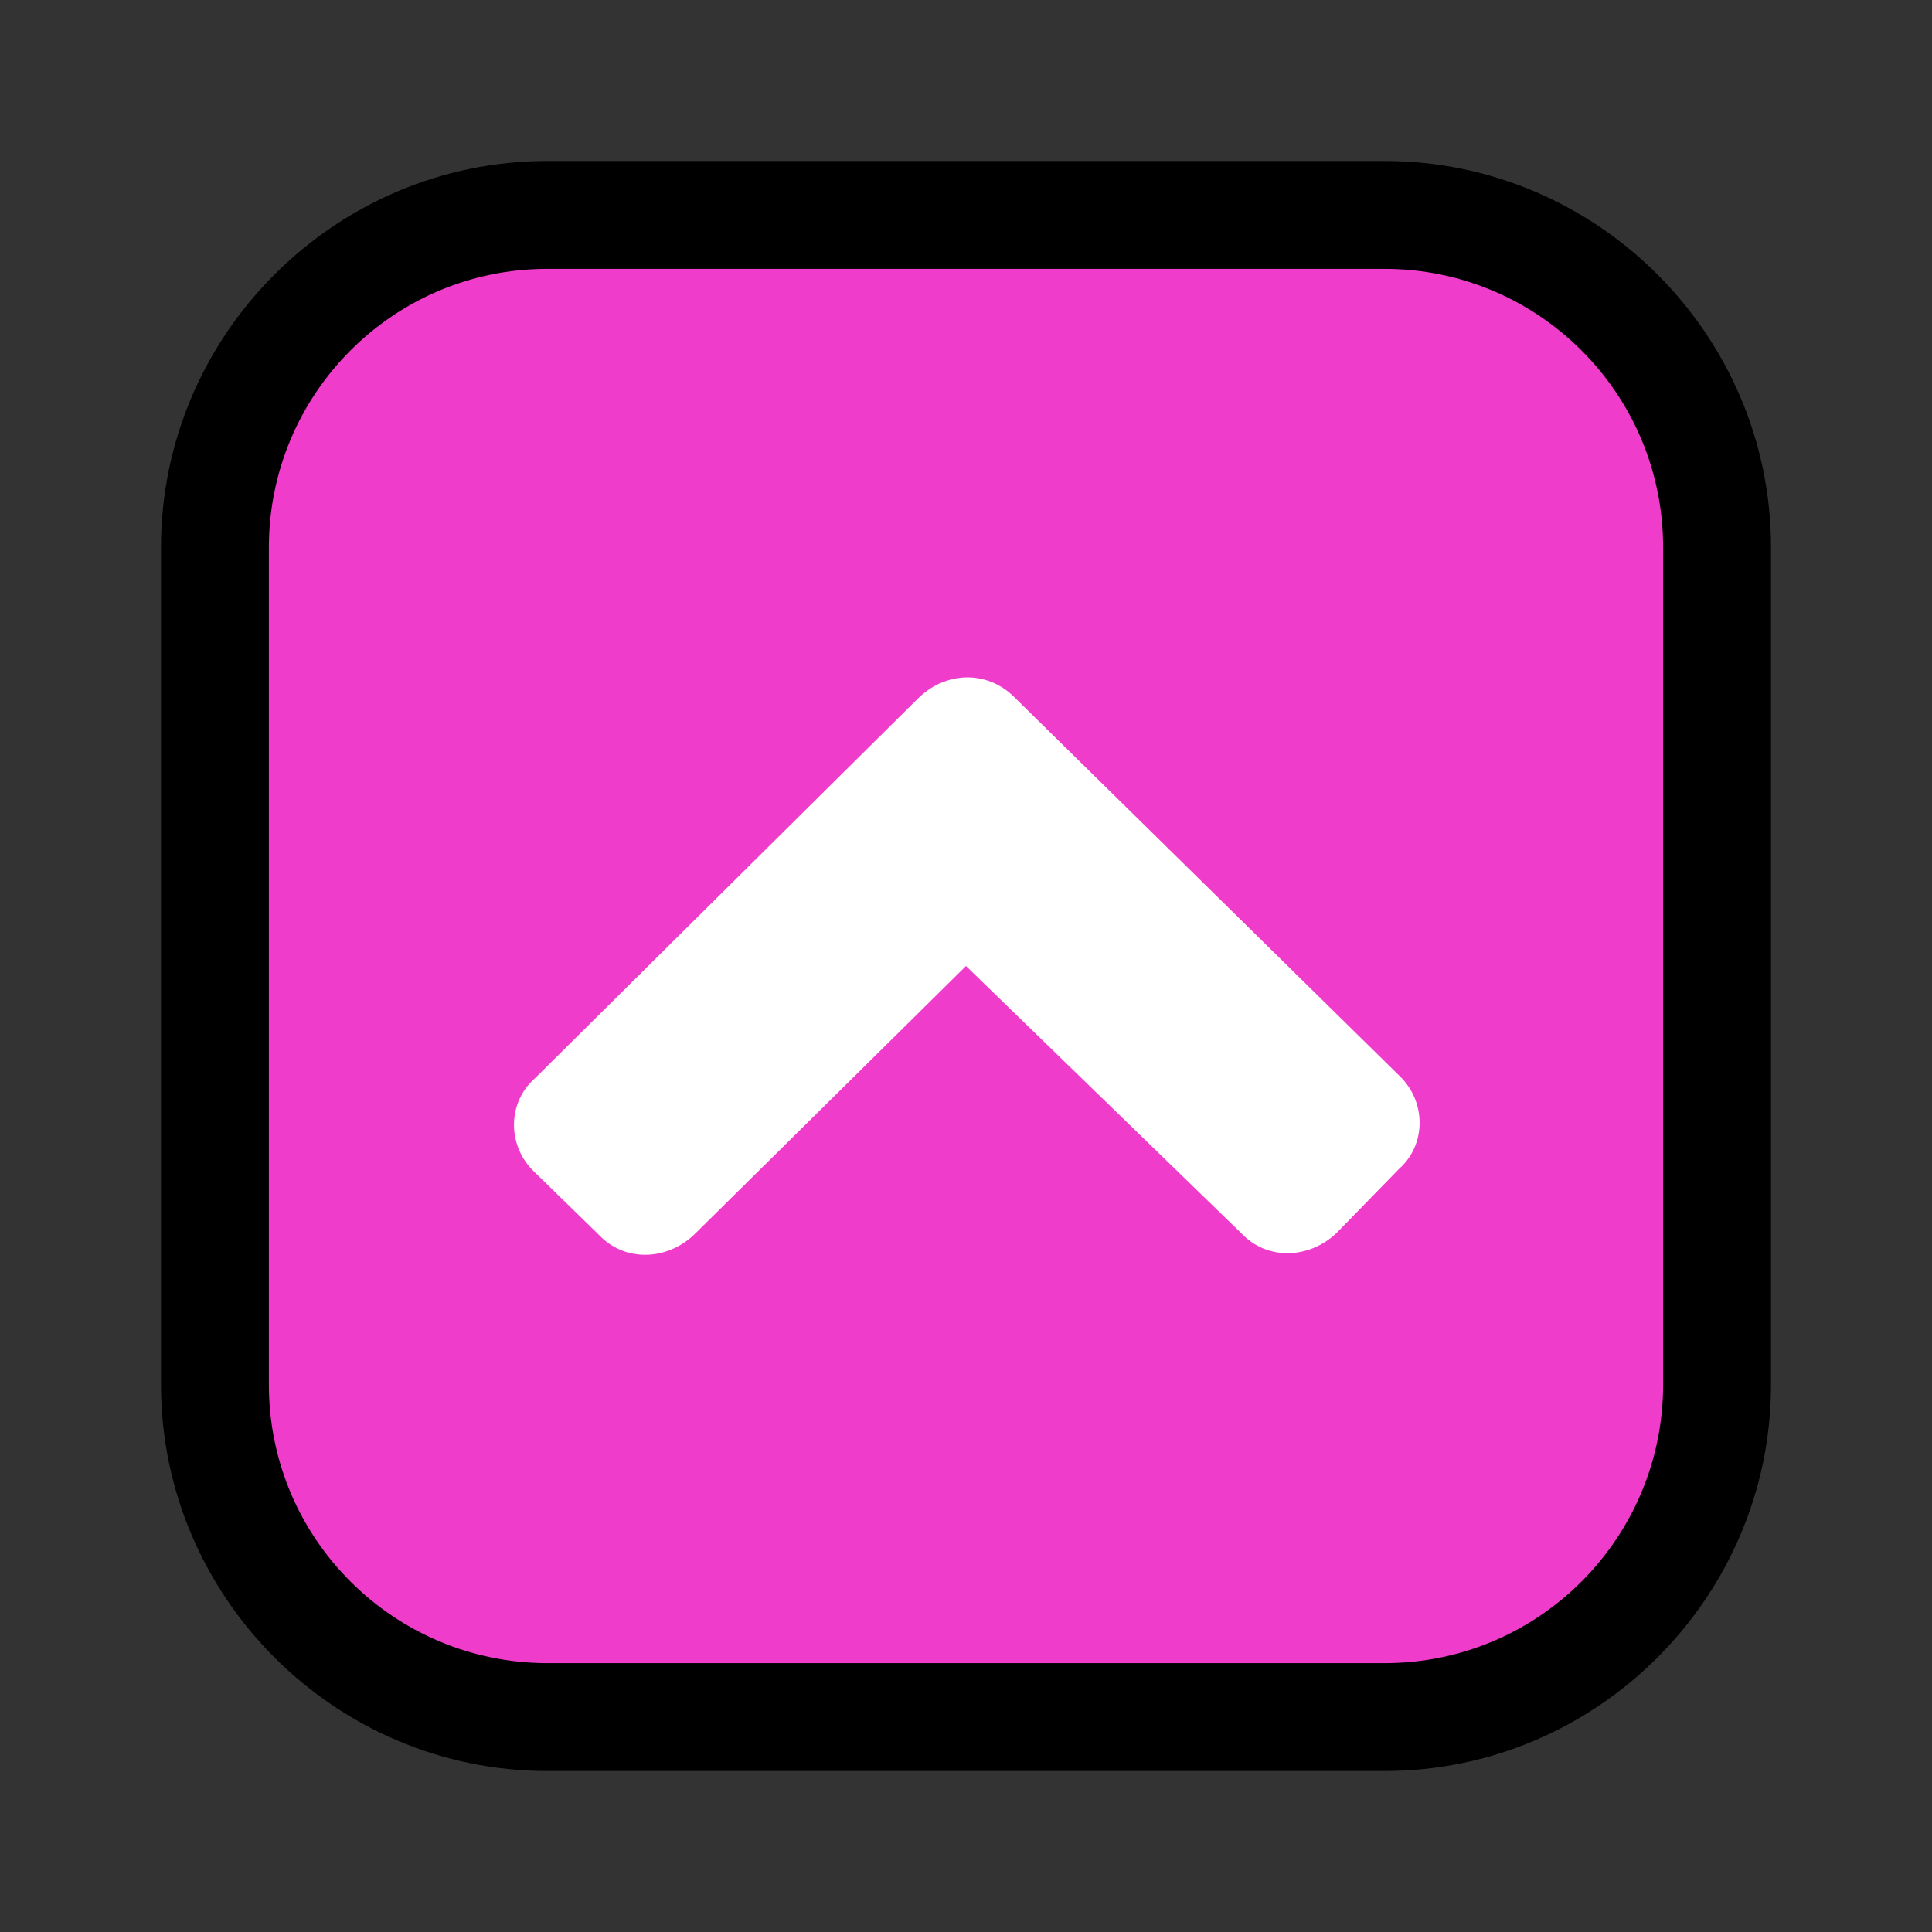
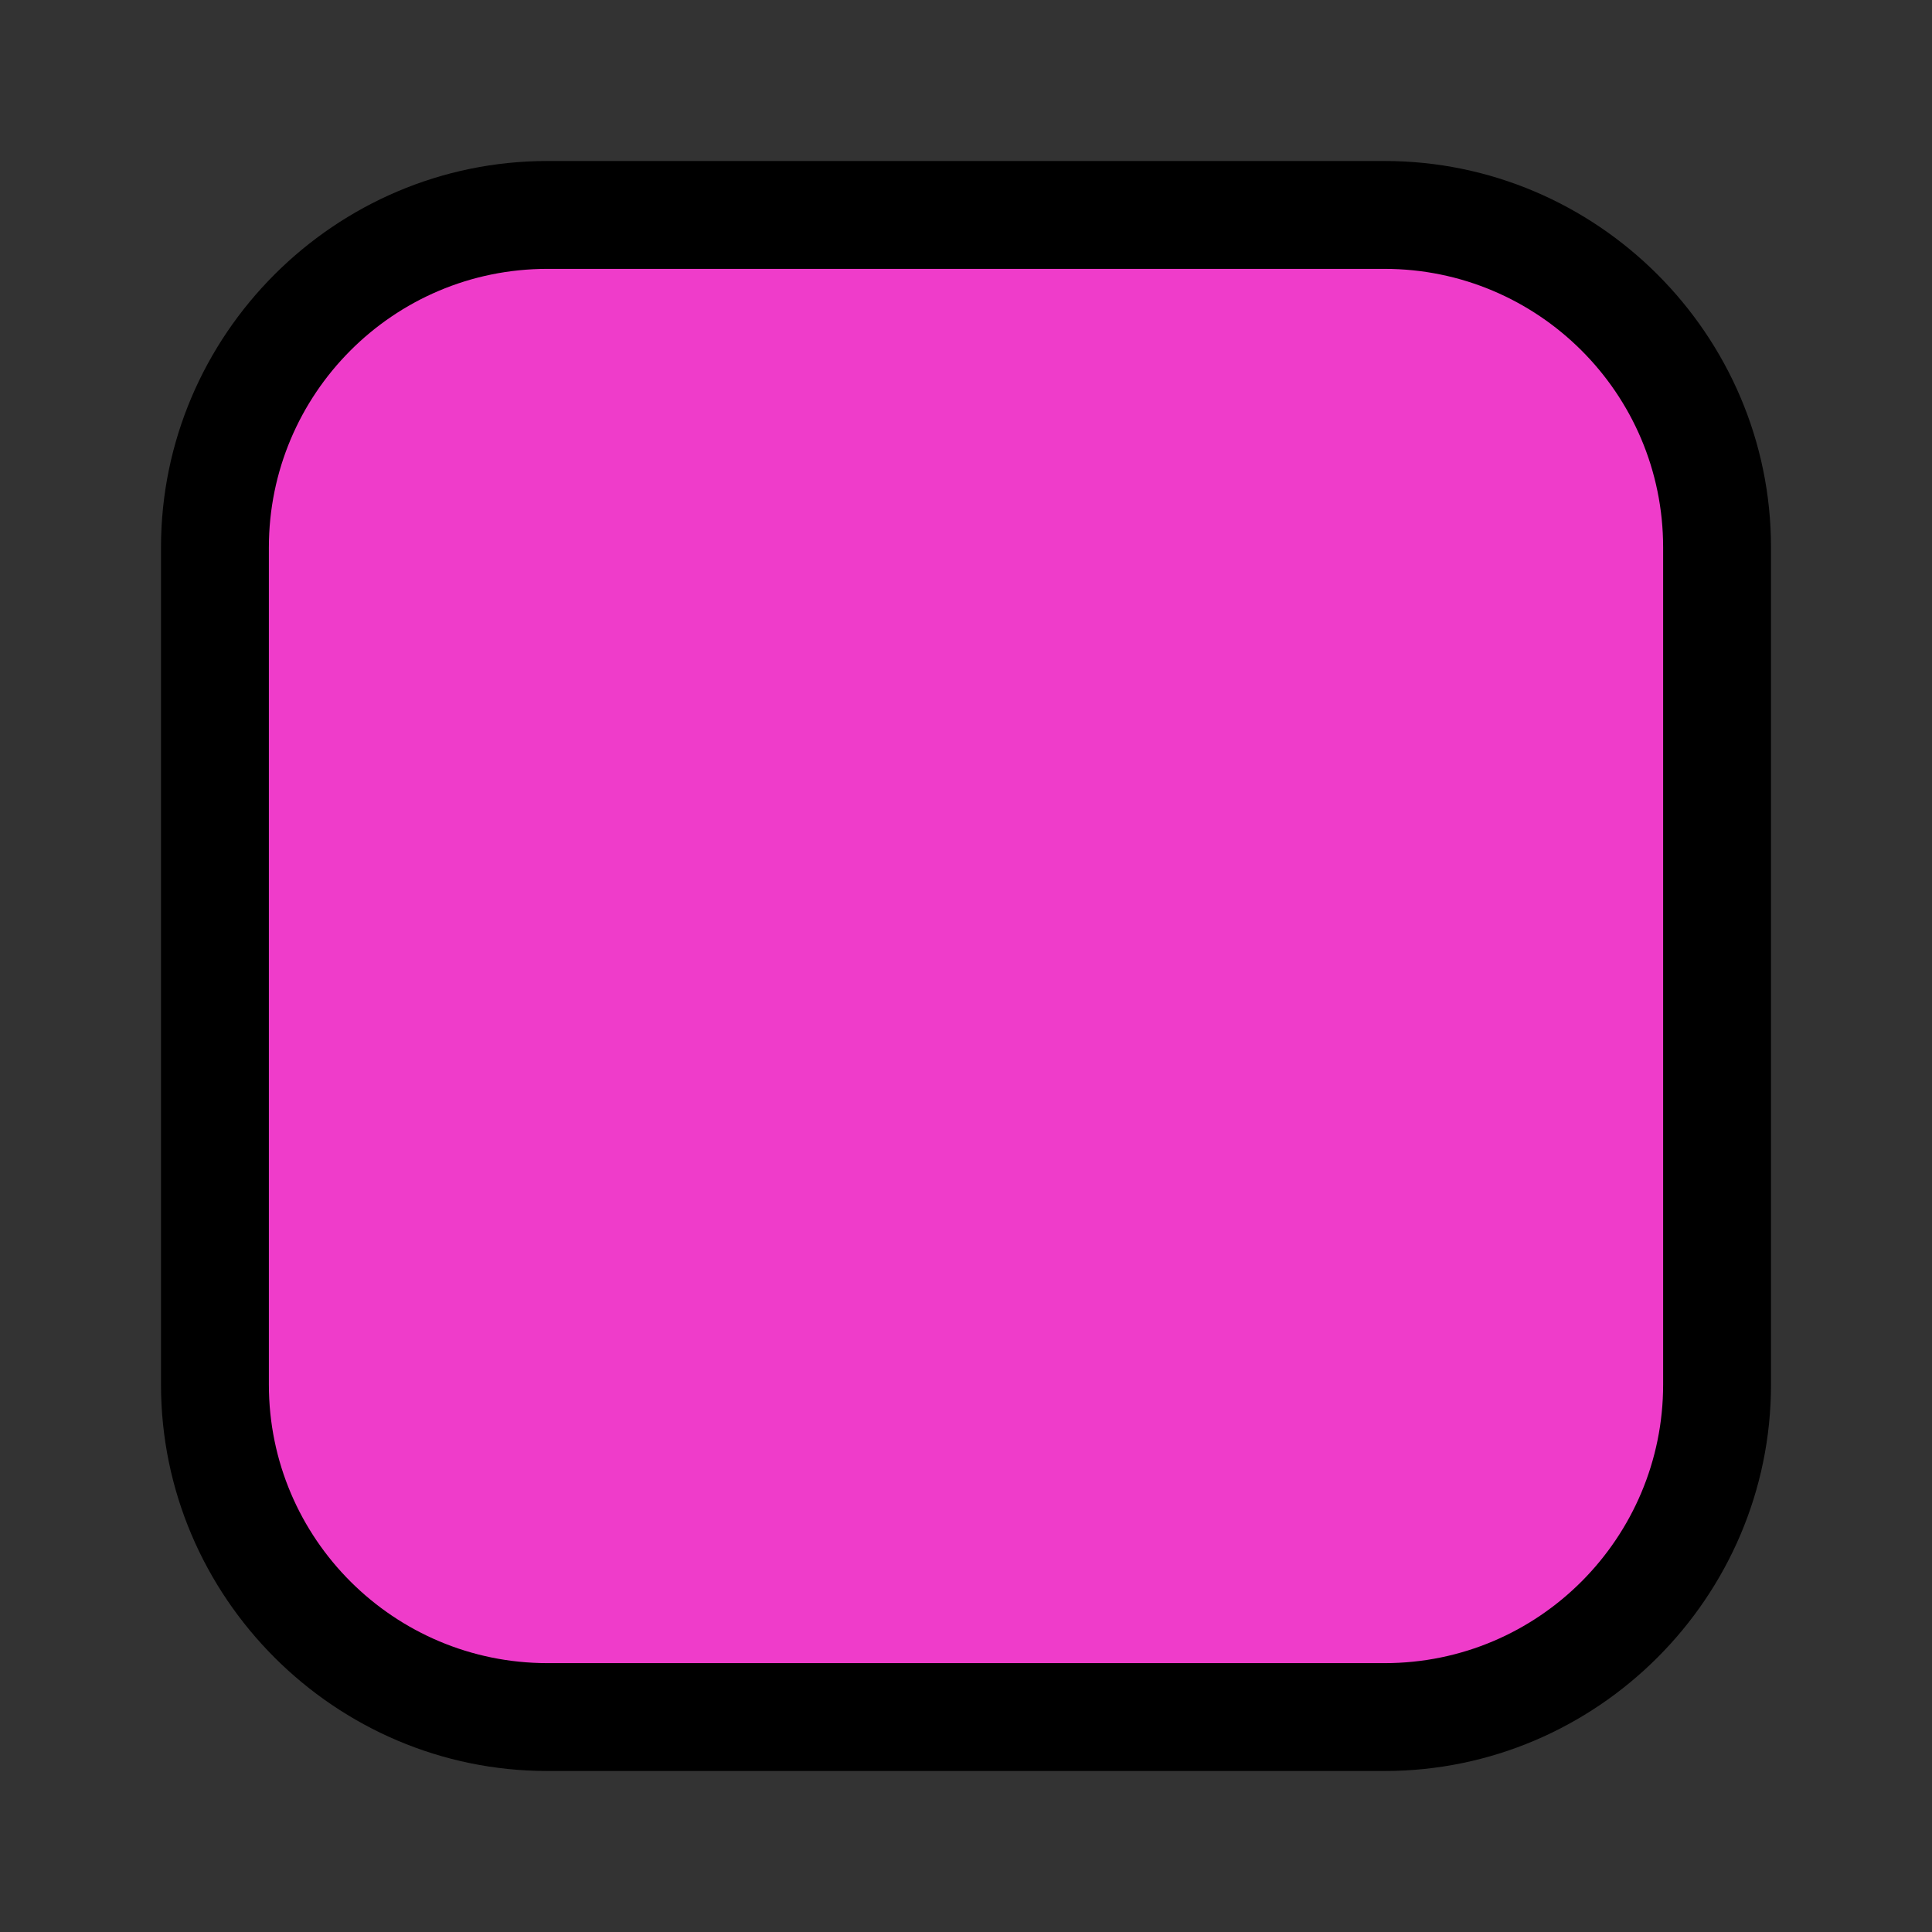
<svg xmlns="http://www.w3.org/2000/svg" version="1.1" id="圖層_1" x="0px" y="0px" viewBox="0 0 120 120" style="enable-background:new 0 0 120 120;" xml:space="preserve">
  <rect x="0" y="0" width="120" height="120" fill="#333333" stroke="none" />
  <style type="text/css">
	.st0{fill:#EF3CCA;}
	.st1{fill:#FFFFFF;}
</style>
  <g>
    <g>
      <path class="st0" d="M34,106.6c-11.3,0-20.6-9.2-20.6-20.6V34c0-11.3,9.2-20.6,20.6-20.6h52c11.3,0,20.6,9.2,20.6,20.6v52    c0,11.3-9.2,20.6-20.6,20.6H34z" />
      <path d="M86,16.7c9.5,0,17.3,7.7,17.3,17.3v52c0,9.5-7.7,17.3-17.3,17.3H34c-9.5,0-17.3-7.7-17.3-17.3V34    c0-9.5,7.7-17.3,17.3-17.3H86 M86,10H34c-13.2,0-24,10.8-24,24v52c0,13.2,10.8,24,24,24h52c13.2,0,24-10.8,24-24V34    C110,20.8,99.2,10,86,10L86,10z" />
    </g>
    <g id="背景層">
-       <path class="st1" d="M63,43.3l23.9,23.5c1.7,1.6,1.7,4.3,0,5.8l0,0L83,76.6c-1.7,1.6-4.3,1.7-5.9,0l0,0L60,60L43.1,76.7    c-1.7,1.6-4.3,1.7-5.9,0l0,0l-4-3.9c-1.7-1.6-1.7-4.3,0-5.8l0,0L57,43.4C58.7,41.7,61.3,41.6,63,43.3L63,43.3z" />
-     </g>
+       </g>
  </g>
</svg>